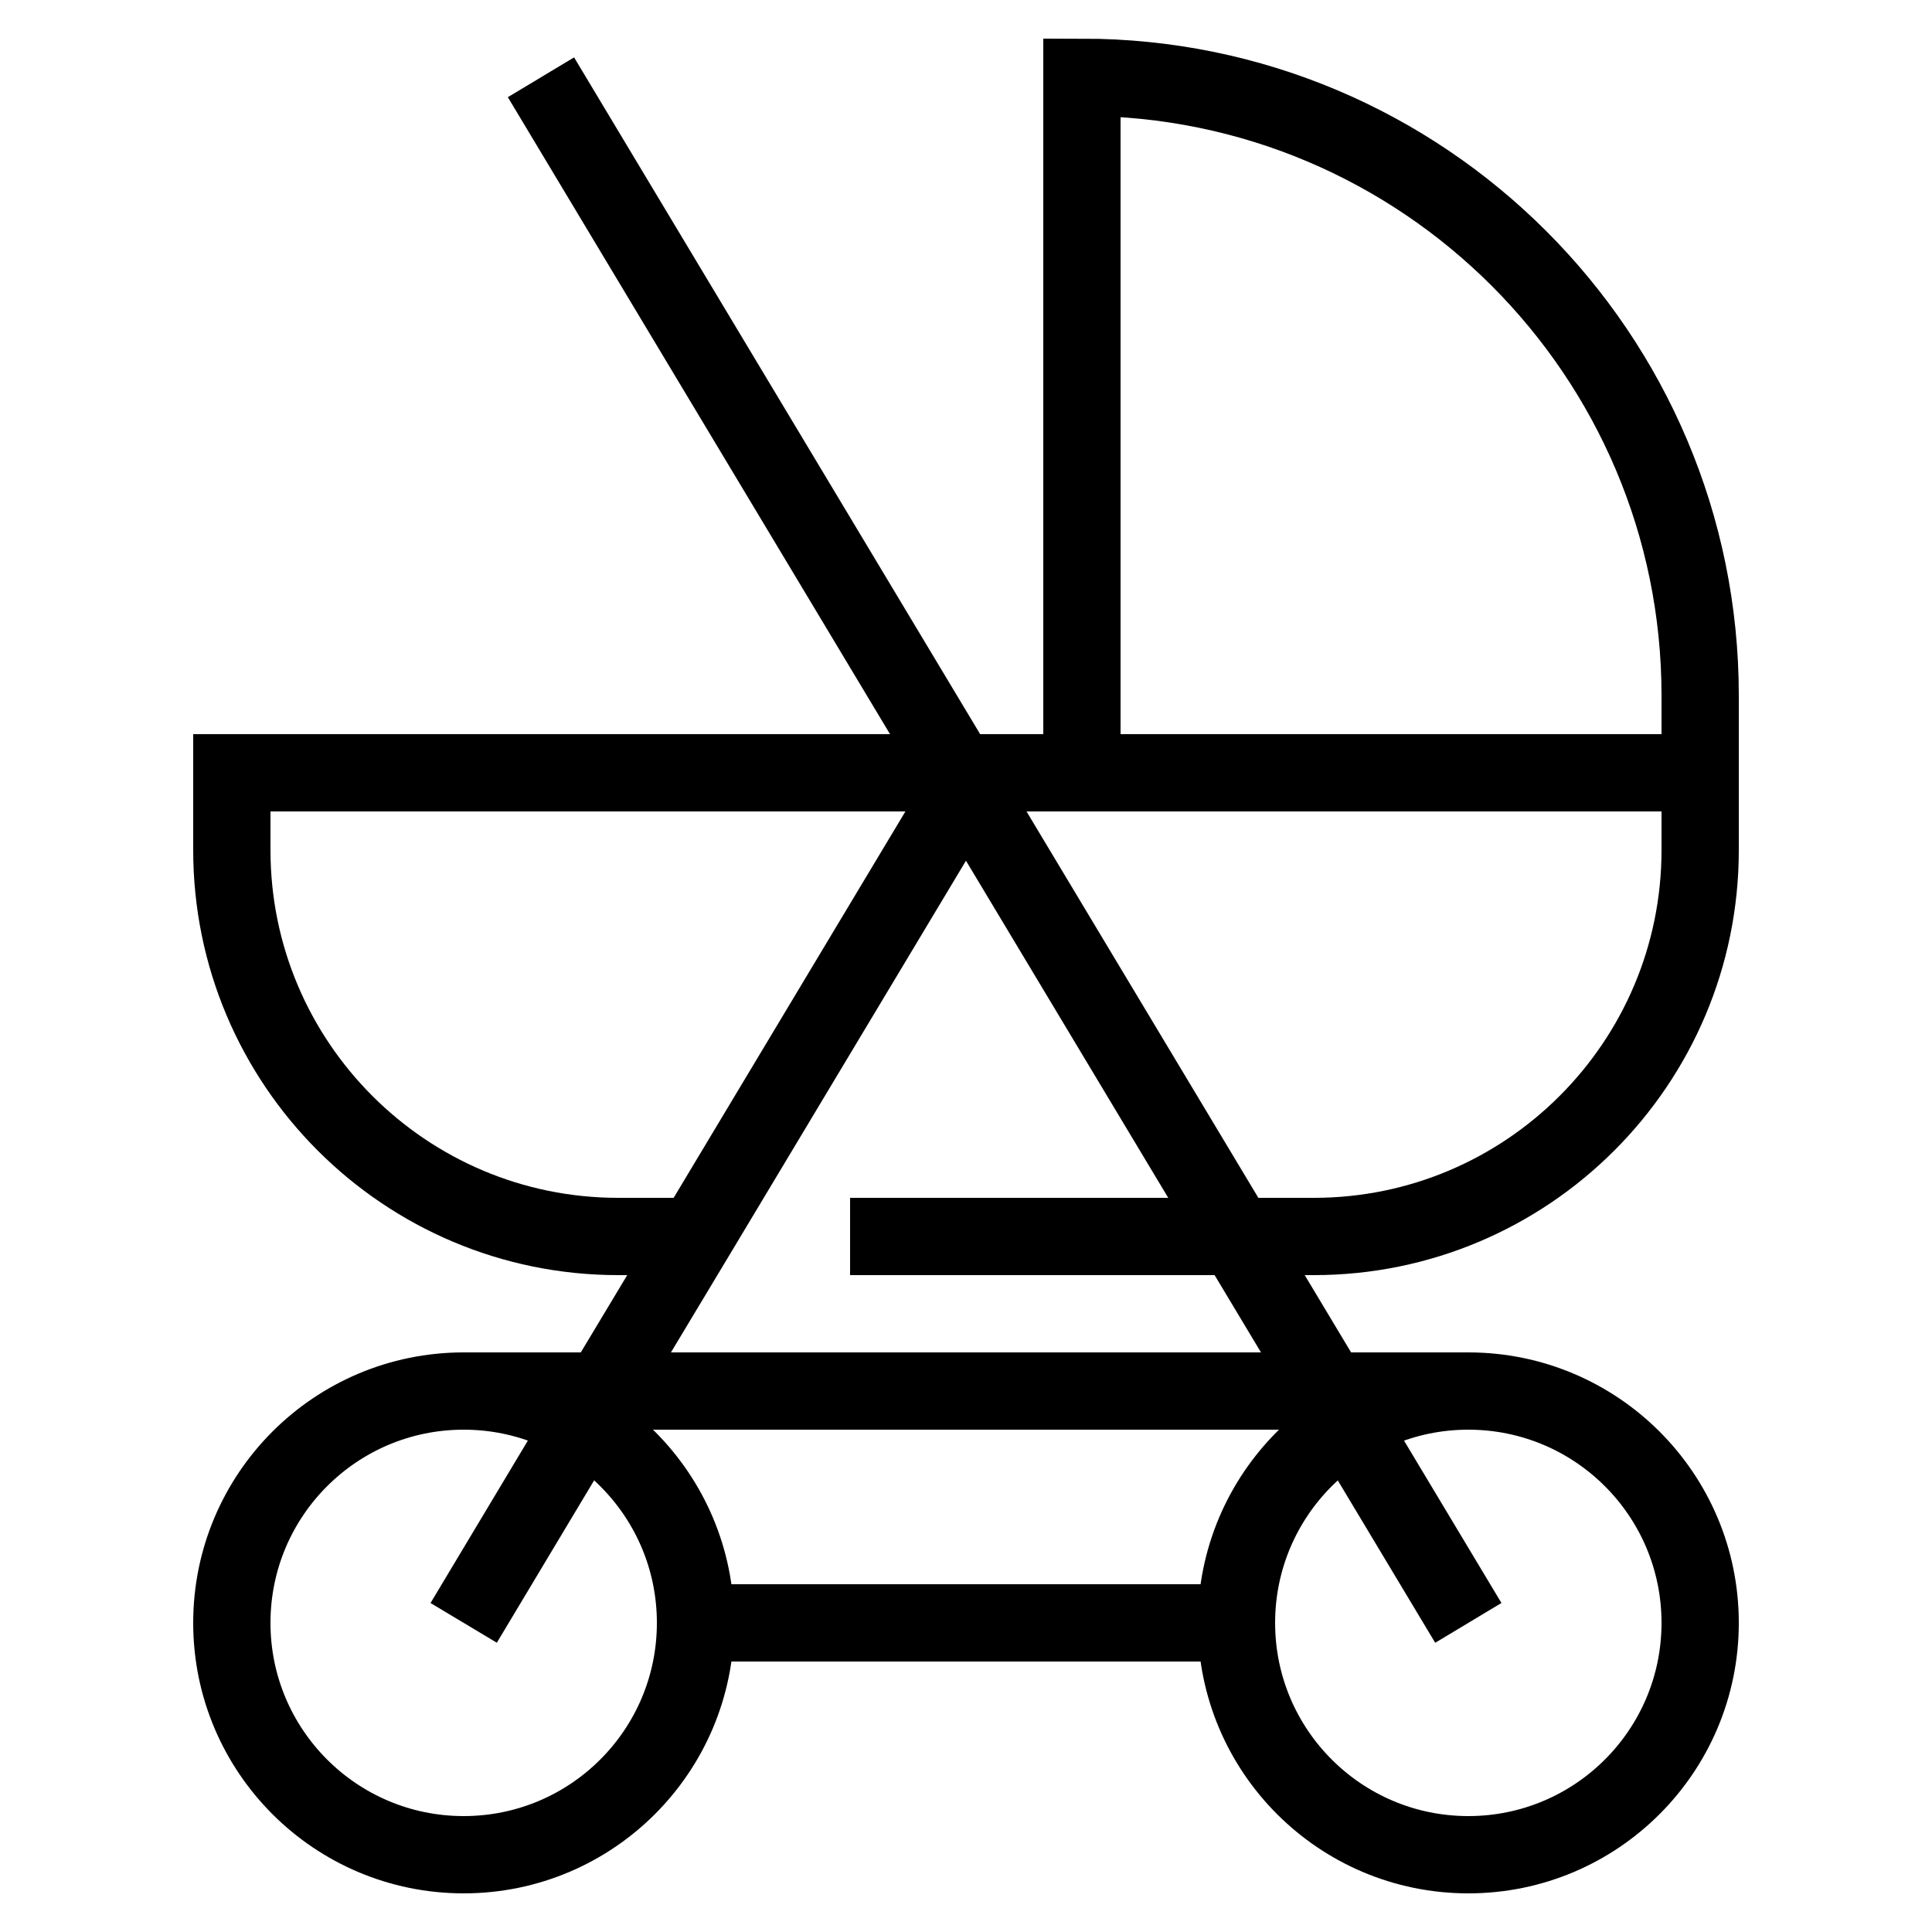
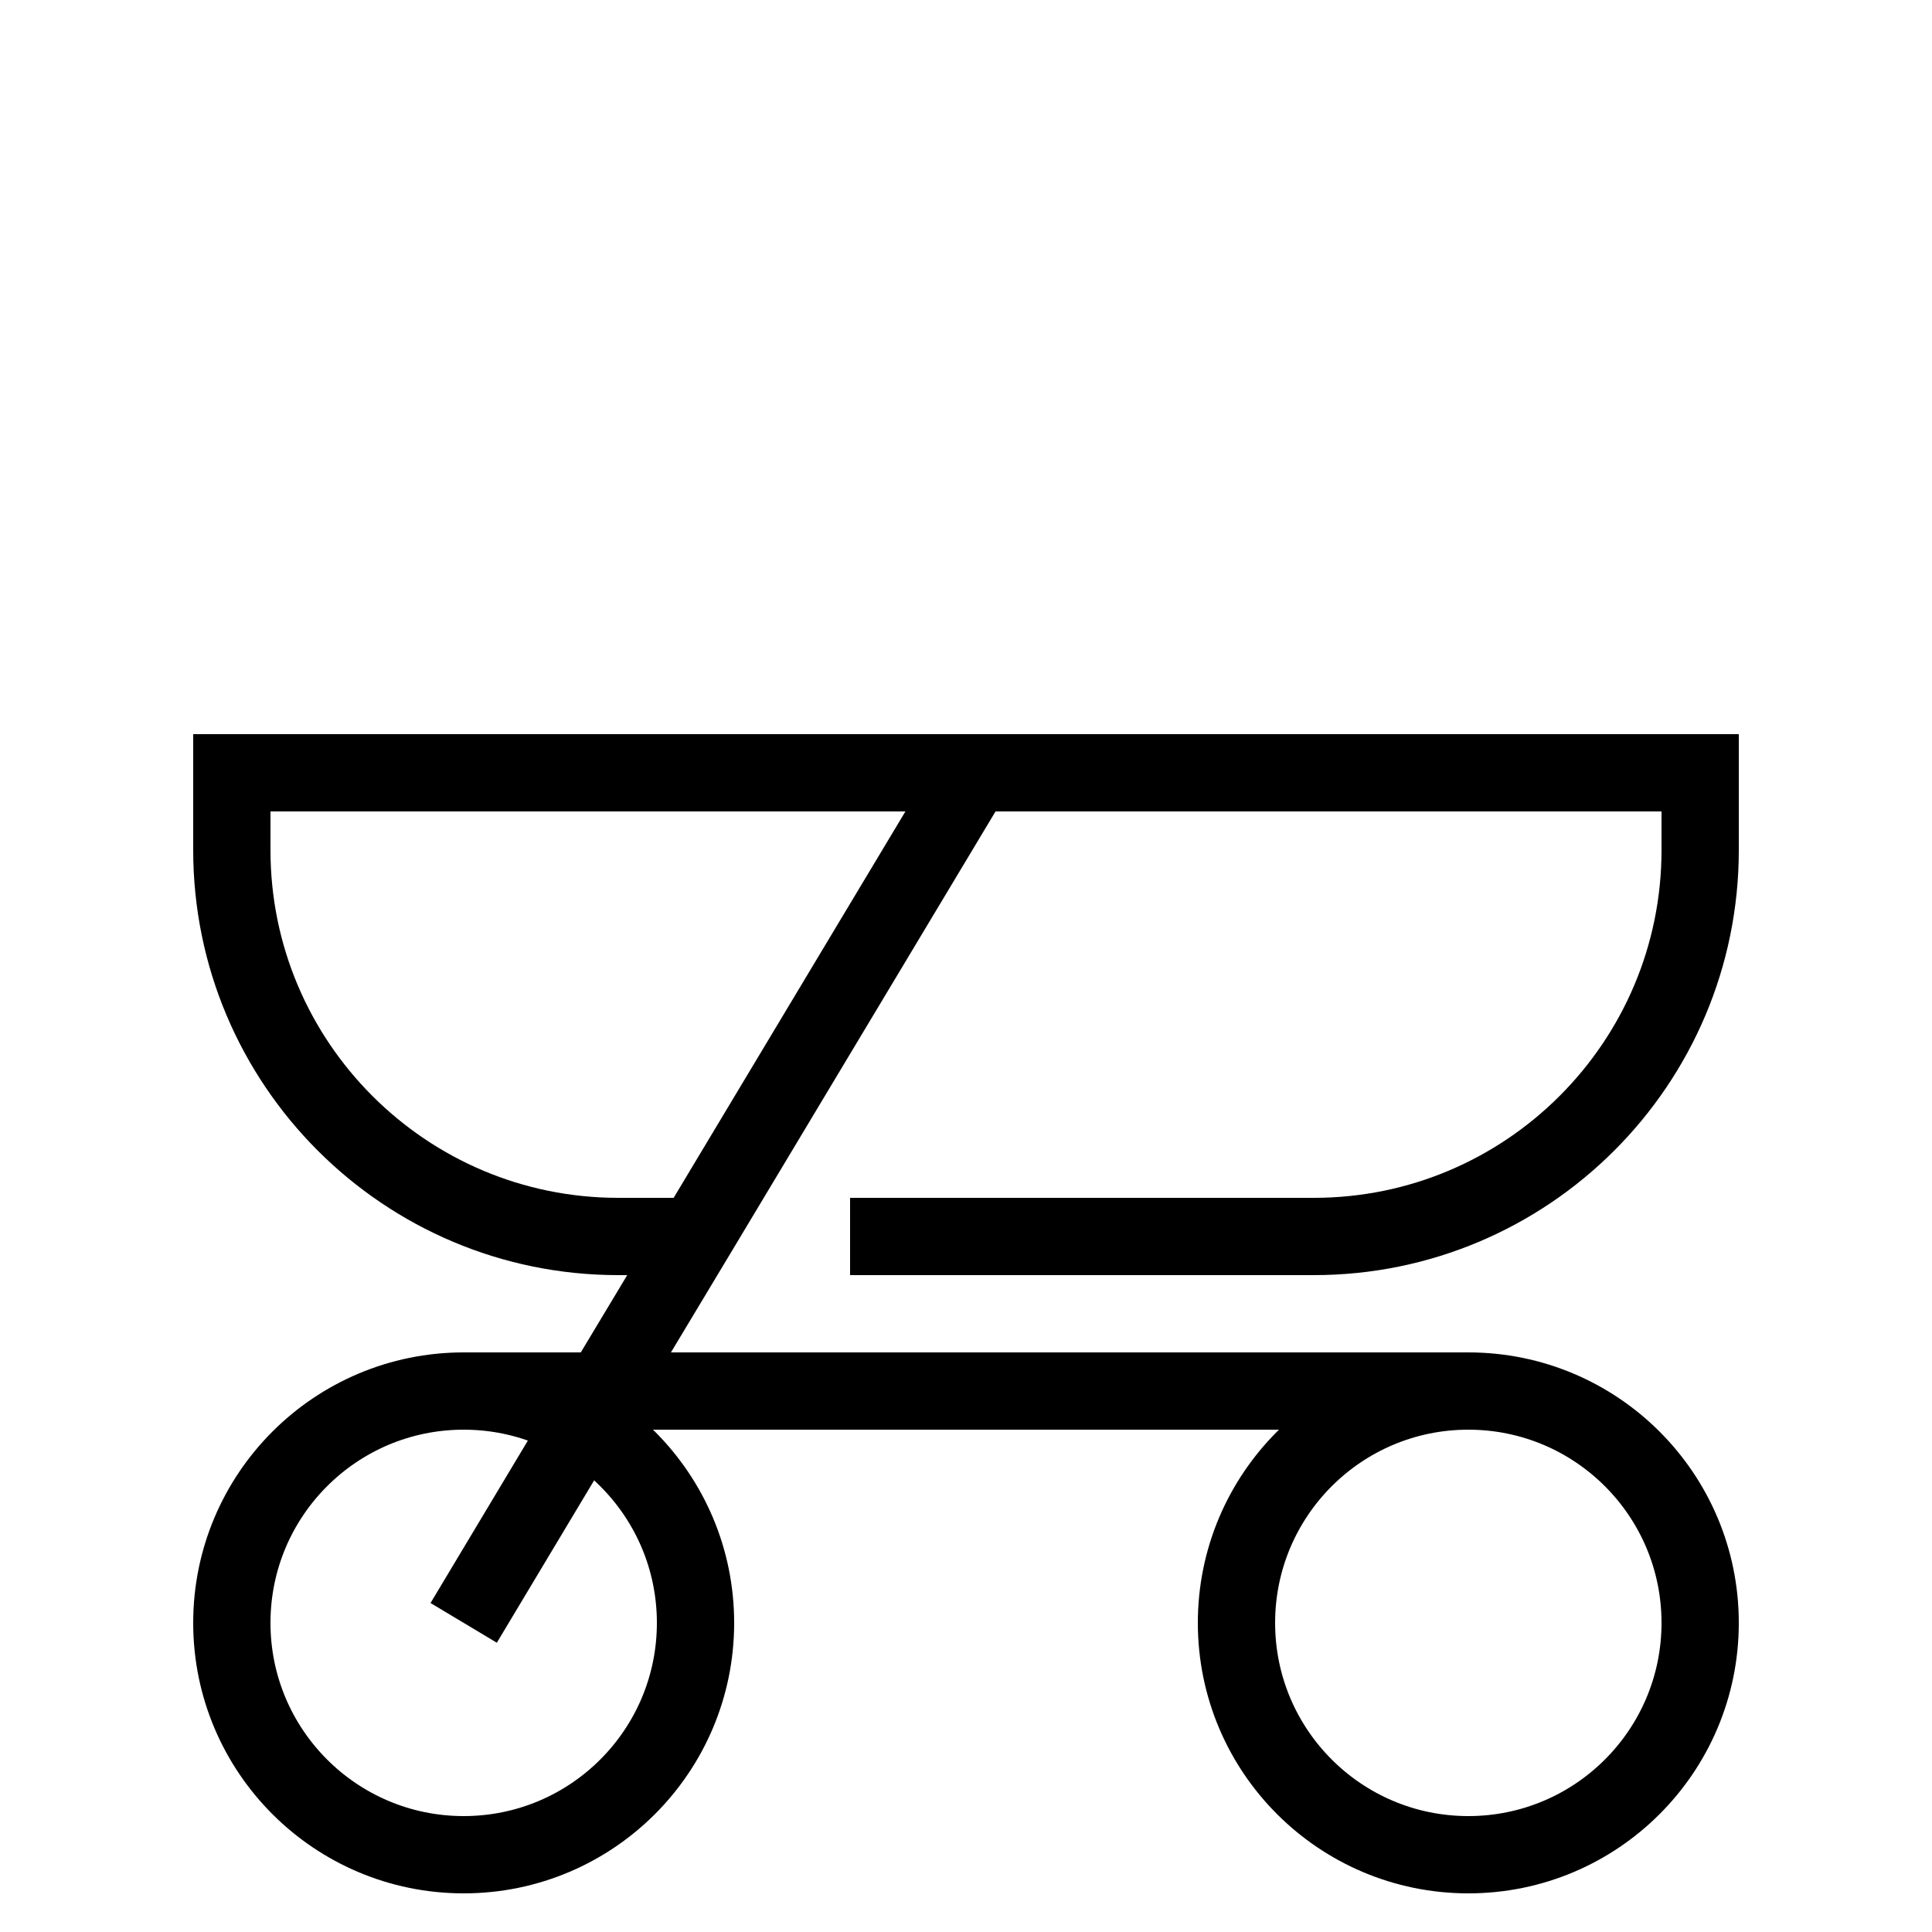
<svg xmlns="http://www.w3.org/2000/svg" width="50" height="50" viewBox="0 0 50 50" fill="none">
  <g clip-path="url(#clip0_6477_6854)">
    <path d="M22 32H34C39.52 32 44 27.52 44 22V20H6V22C6 27.52 10.48 32 16 32H18" stroke="black" stroke-width="2" stroke-miterlimit="10" />
-     <path d="M28 2C36.83 2 44 9.17 44 18V20H28V2Z" stroke="black" stroke-width="2" stroke-miterlimit="10" />
    <path d="M38 48C41.314 48 44 45.314 44 42C44 38.686 41.314 36 38 36C34.686 36 32 38.686 32 42C32 45.314 34.686 48 38 48Z" stroke="black" stroke-width="2" stroke-miterlimit="10" />
    <path d="M12 48C15.314 48 18 45.314 18 42C18 38.686 15.314 36 12 36C8.686 36 6 38.686 6 42C6 45.314 8.686 48 12 48Z" stroke="black" stroke-width="2" stroke-miterlimit="10" />
-     <path d="M38 42L14 2" stroke="black" stroke-width="2" stroke-miterlimit="10" />
    <path d="M25.2 20L25 20.33L18 32L15.08 36.86L12 42" stroke="black" stroke-width="2" stroke-miterlimit="10" />
-     <path d="M18 42H32" stroke="black" stroke-width="2" stroke-miterlimit="10" />
    <path d="M12 36H38" stroke="black" stroke-width="2" stroke-miterlimit="10" />
  </g>
  <defs>
    <clipPath id="clip0_6477_6854">
      <rect width="40" height="48" fill="white" transform="translate(5 1)" />
    </clipPath>
  </defs>
</svg>